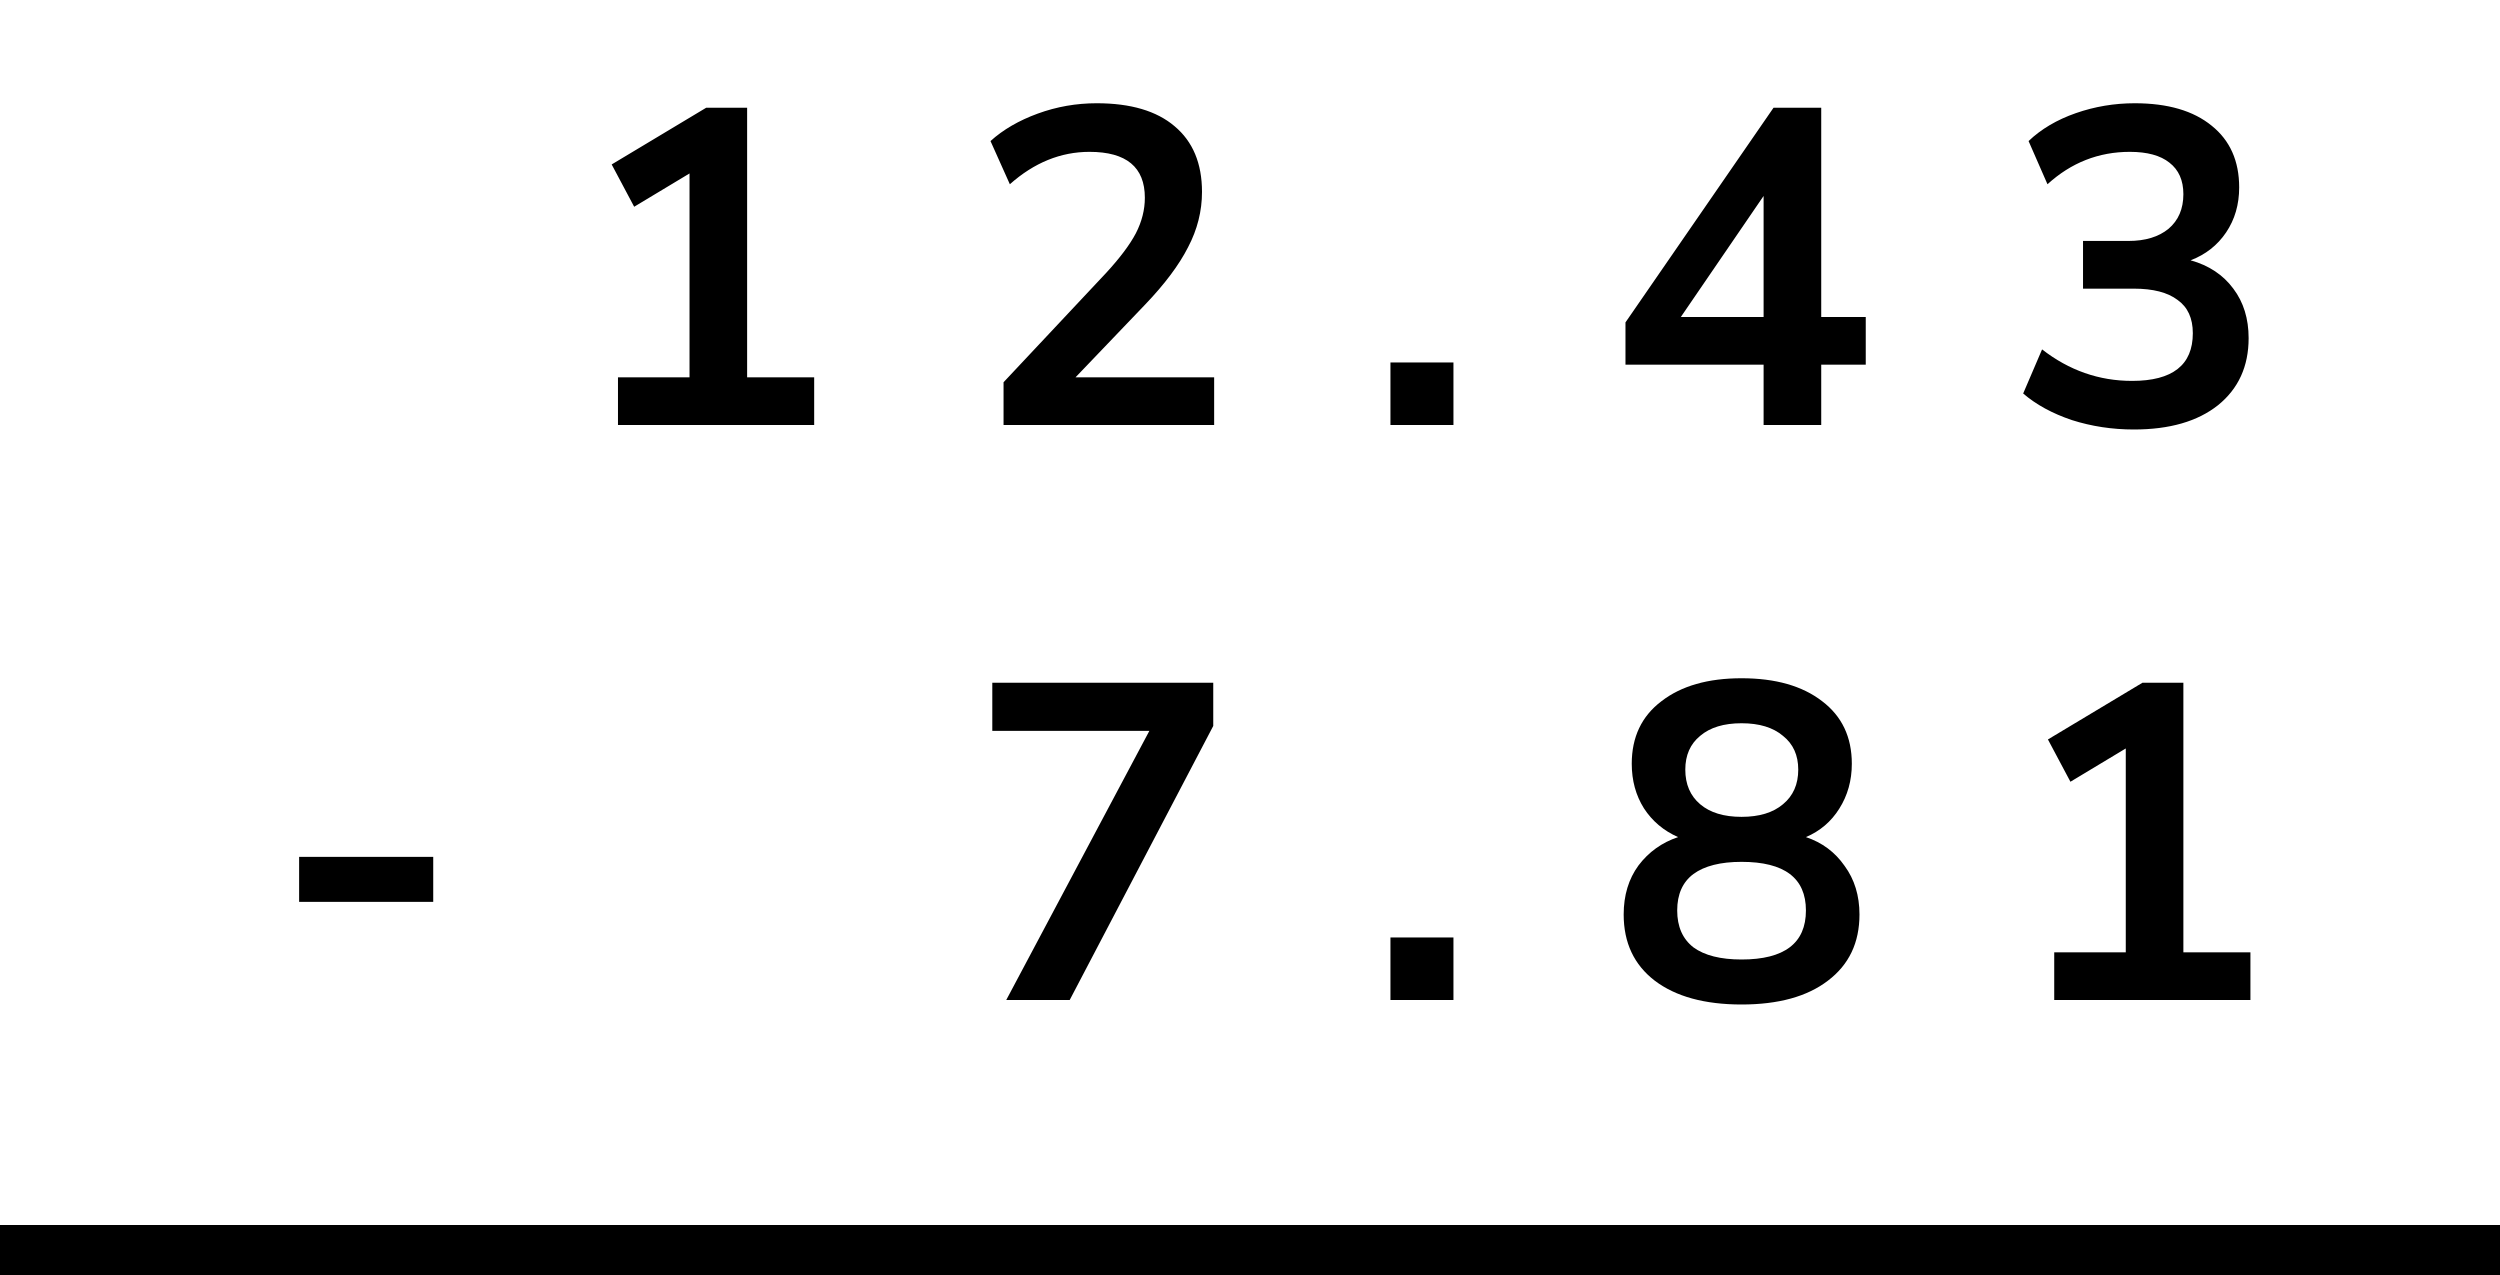
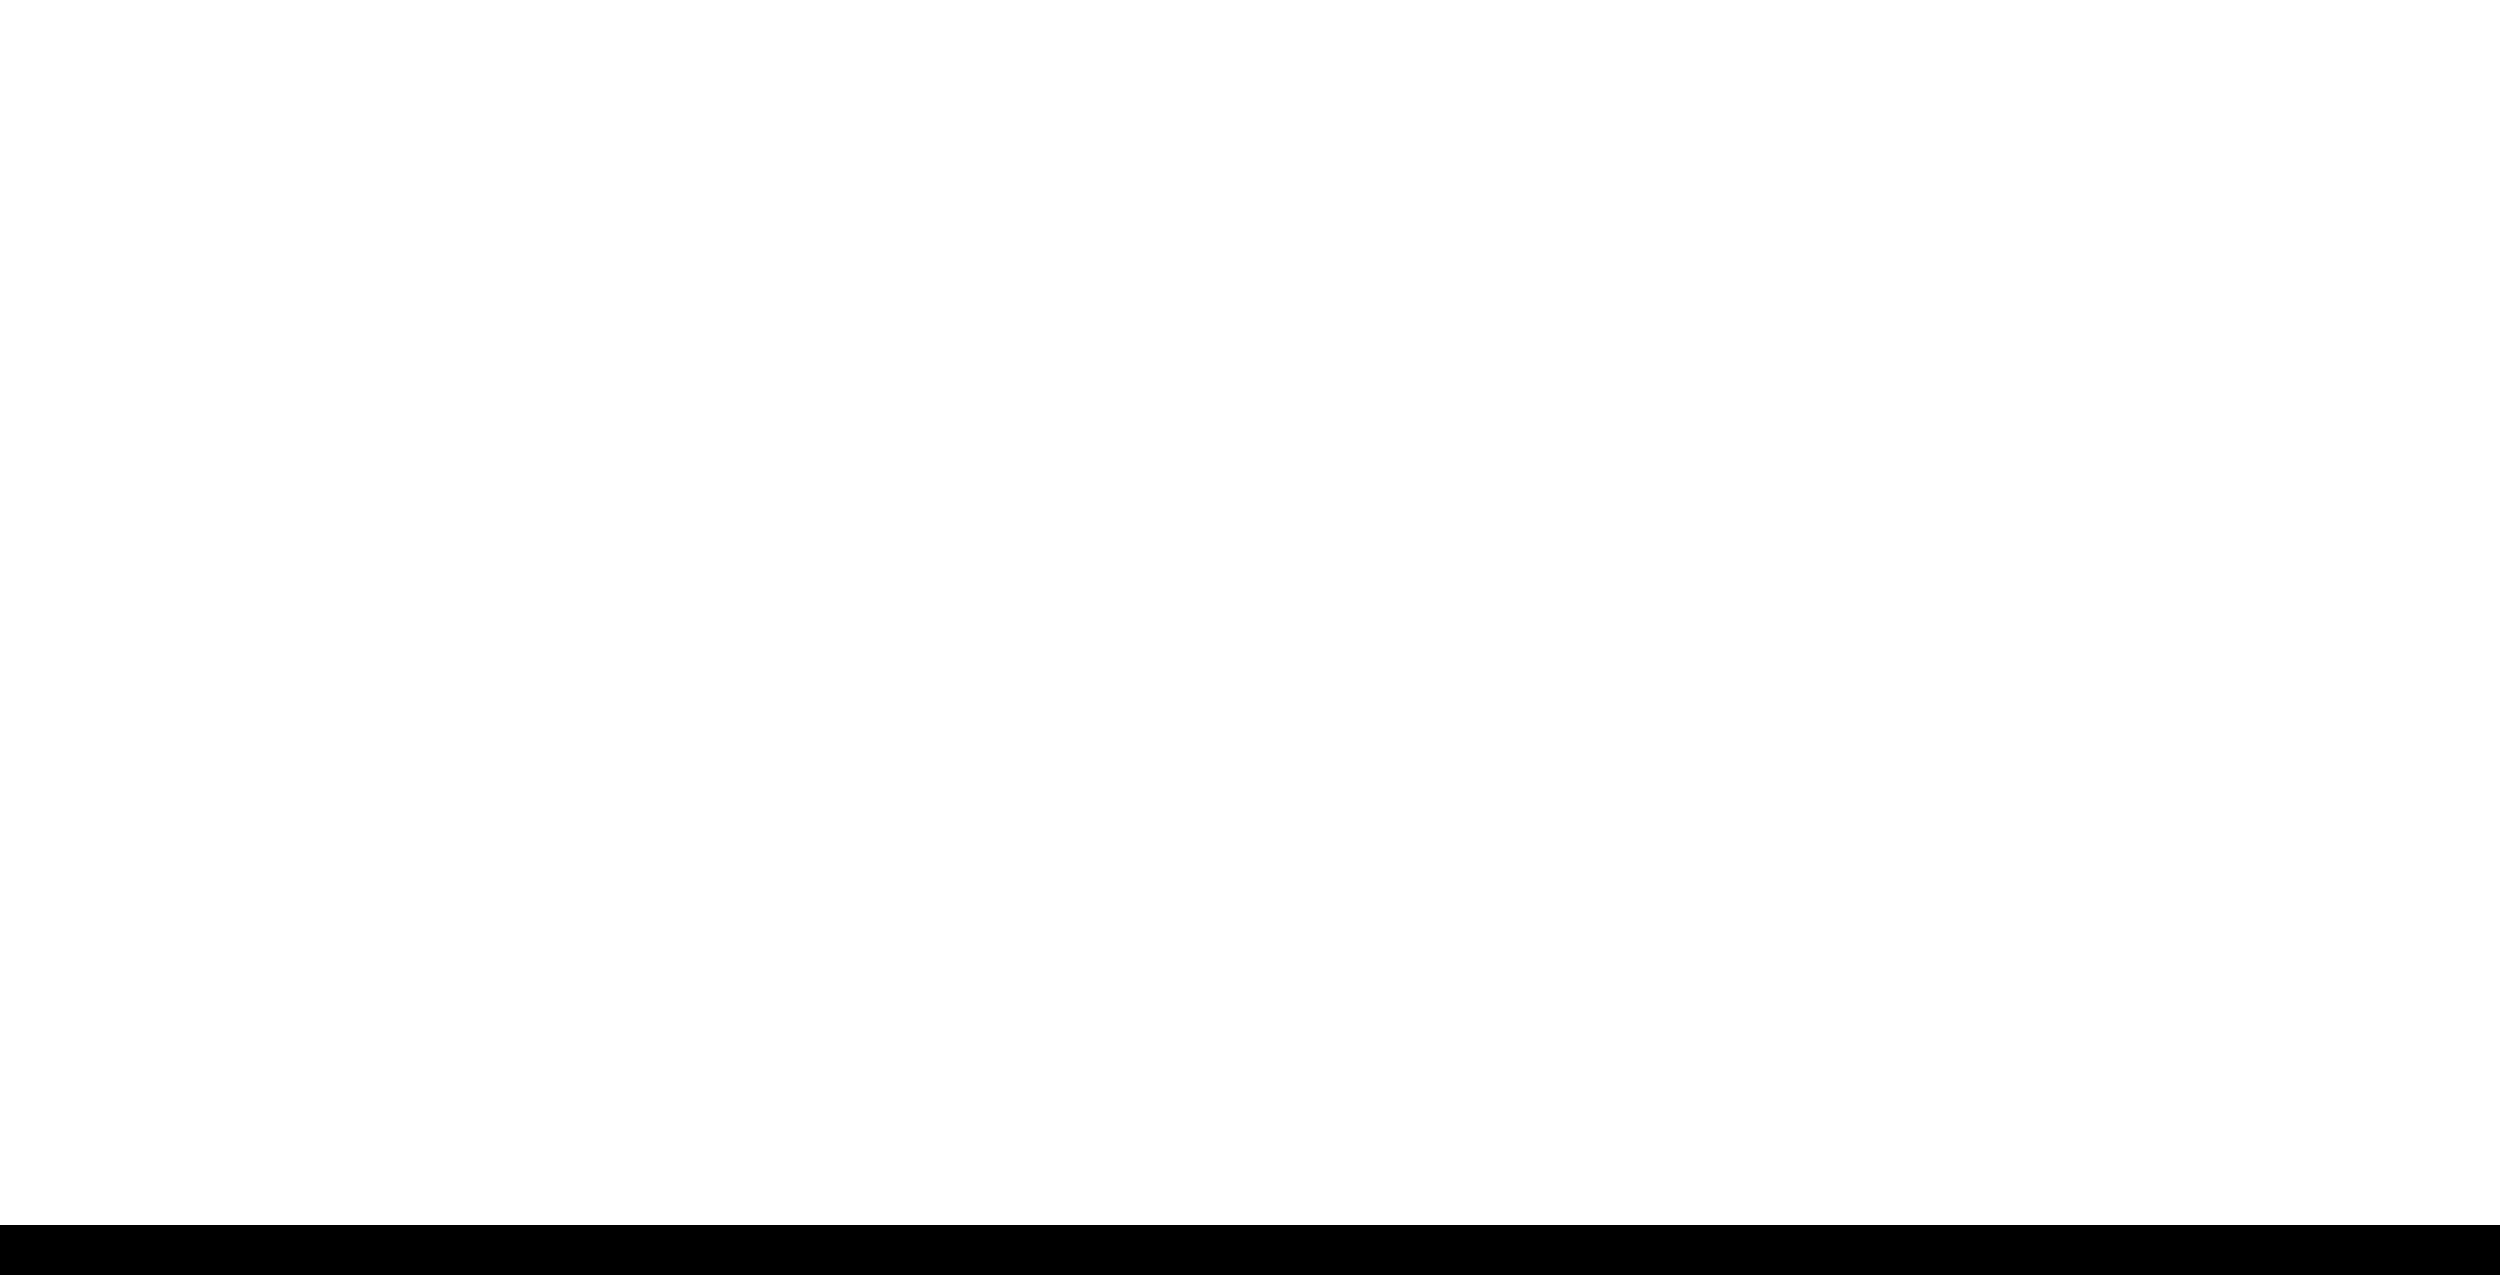
<svg xmlns="http://www.w3.org/2000/svg" width="100" height="51" viewBox="0 0 100 51" fill="none">
-   <path d="M24.719 17V15.092H27.581V6.938L25.367 8.27L24.467 6.578L28.247 4.31H29.885V15.092H32.567V17H24.719ZM40.142 17V15.29L44.246 10.916C44.798 10.316 45.194 9.788 45.434 9.332C45.674 8.864 45.794 8.39 45.794 7.91C45.794 6.686 45.056 6.074 43.58 6.074C42.428 6.074 41.366 6.506 40.394 7.37L39.62 5.642C40.124 5.186 40.754 4.82 41.51 4.544C42.266 4.268 43.052 4.13 43.868 4.13C45.224 4.13 46.262 4.436 46.982 5.048C47.714 5.66 48.08 6.536 48.08 7.676C48.08 8.444 47.894 9.182 47.522 9.89C47.162 10.598 46.592 11.36 45.812 12.176L43.022 15.092H48.566V17H40.142ZM55.618 17V14.498H58.138V17H55.618ZM70.544 17V14.588H65.019V12.896L70.941 4.31H72.849V12.68H74.63V14.588H72.849V17H70.544ZM70.544 12.68V7.838L67.233 12.68H70.544ZM85.355 17.18C84.491 17.18 83.663 17.054 82.871 16.802C82.091 16.538 81.443 16.184 80.927 15.74L81.683 13.976C82.763 14.816 83.963 15.236 85.283 15.236C86.903 15.236 87.713 14.6 87.713 13.328C87.713 12.728 87.509 12.284 87.101 11.996C86.705 11.696 86.123 11.546 85.355 11.546H83.321V9.638H85.139C85.811 9.638 86.345 9.476 86.741 9.152C87.137 8.816 87.335 8.354 87.335 7.766C87.335 7.214 87.149 6.794 86.777 6.506C86.417 6.218 85.889 6.074 85.193 6.074C83.945 6.074 82.847 6.506 81.899 7.37L81.143 5.642C81.647 5.162 82.277 4.79 83.033 4.526C83.789 4.262 84.575 4.13 85.391 4.13C86.711 4.13 87.737 4.43 88.469 5.03C89.201 5.618 89.567 6.44 89.567 7.496C89.567 8.18 89.393 8.78 89.045 9.296C88.697 9.812 88.223 10.184 87.623 10.412C88.355 10.616 88.925 10.994 89.333 11.546C89.741 12.086 89.945 12.746 89.945 13.526C89.945 14.654 89.537 15.548 88.721 16.208C87.905 16.856 86.783 17.18 85.355 17.18ZM11.965 36.076V34.276H17.329V36.076H11.965ZM40.25 40L45.974 29.236H39.692V27.31H48.53V29.038L42.788 40H40.25ZM55.618 40V37.498H58.138V40H55.618ZM69.662 40.18C68.186 40.18 67.028 39.862 66.189 39.226C65.361 38.59 64.947 37.708 64.947 36.58C64.947 35.812 65.144 35.158 65.54 34.618C65.948 34.078 66.477 33.7 67.124 33.484C66.549 33.232 66.093 32.848 65.757 32.332C65.433 31.816 65.27 31.222 65.27 30.55C65.27 29.482 65.666 28.648 66.459 28.048C67.251 27.436 68.319 27.13 69.662 27.13C71.019 27.13 72.093 27.436 72.885 28.048C73.677 28.648 74.073 29.482 74.073 30.55C74.073 31.222 73.904 31.822 73.569 32.35C73.245 32.866 72.8 33.244 72.237 33.484C72.885 33.7 73.4 34.084 73.784 34.636C74.18 35.176 74.379 35.824 74.379 36.58C74.379 37.708 73.959 38.59 73.118 39.226C72.29 39.862 71.138 40.18 69.662 40.18ZM69.662 32.674C70.371 32.674 70.922 32.506 71.319 32.17C71.727 31.834 71.93 31.372 71.93 30.784C71.93 30.208 71.727 29.758 71.319 29.434C70.922 29.098 70.371 28.93 69.662 28.93C68.954 28.93 68.403 29.098 68.007 29.434C67.611 29.758 67.412 30.208 67.412 30.784C67.412 31.372 67.611 31.834 68.007 32.17C68.403 32.506 68.954 32.674 69.662 32.674ZM69.662 38.38C71.379 38.38 72.237 37.726 72.237 36.418C72.237 35.122 71.379 34.474 69.662 34.474C68.823 34.474 68.18 34.636 67.737 34.96C67.305 35.284 67.088 35.77 67.088 36.418C67.088 37.066 67.305 37.558 67.737 37.894C68.18 38.218 68.823 38.38 69.662 38.38ZM82.169 40V38.092H85.031V29.938L82.817 31.27L81.917 29.578L85.697 27.31H87.335V38.092H90.017V40H82.169Z" fill="black" />
  <line x1="8.74228e-08" y1="50" x2="100" y2="50" stroke="black" stroke-width="2" />
</svg>